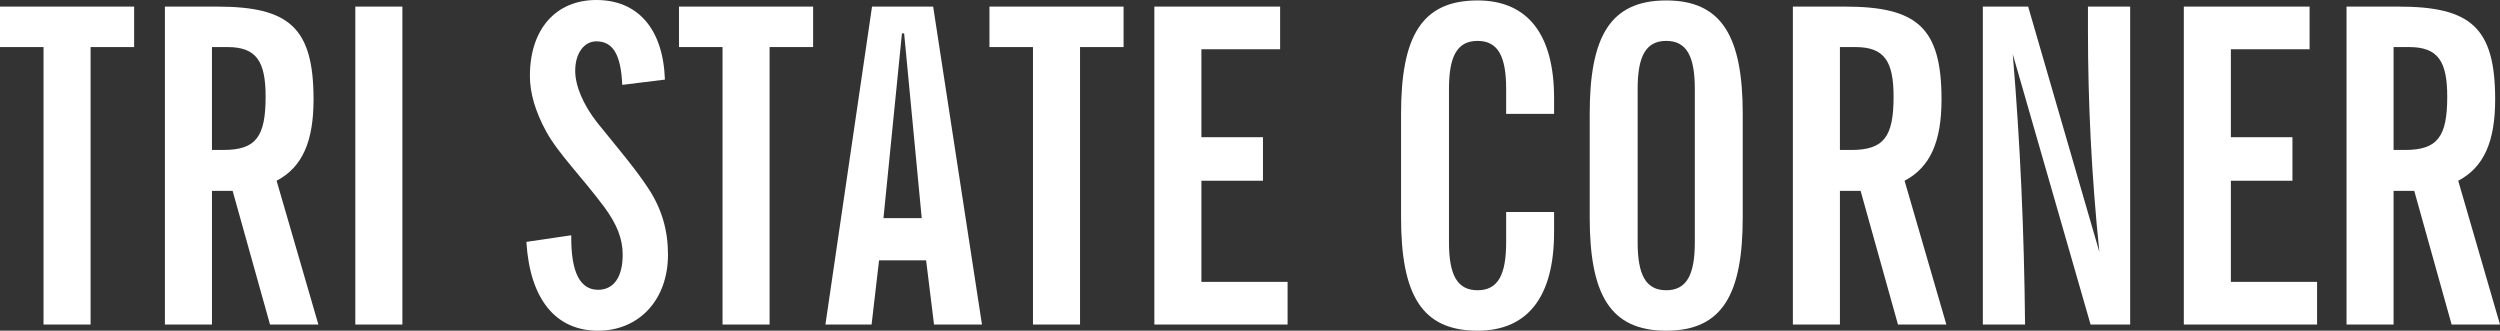
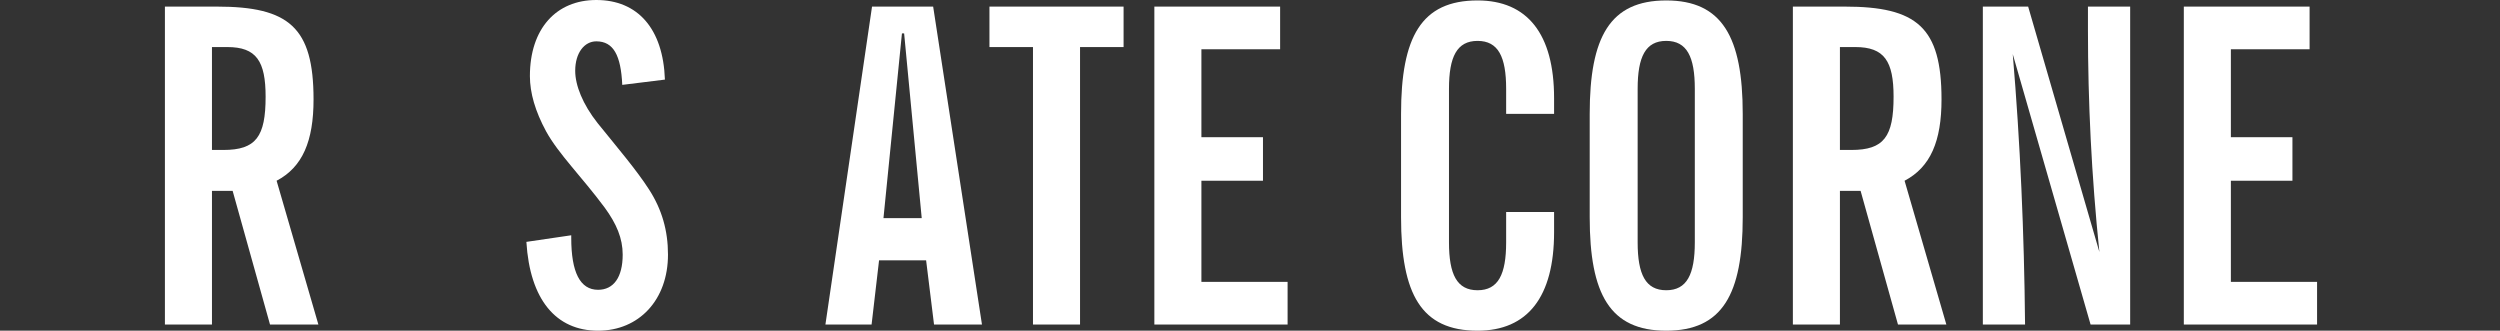
<svg xmlns="http://www.w3.org/2000/svg" enable-background="new 0 0 379.603 50.213" height="50.213" viewBox="0 0 379.603 50.213" width="379.603">
  <rect x="0" y="0" width="379.603" height="50.213" fill="#333333" stroke="none" />
  <g fill="#fff">
-     <path d="m6.61 7.145h-6.61v-6.143h20.366v6.143h-6.611v42.133h-7.145z" />
    <path d="m25.04 1.002h7.879c10.951 0 14.69 3.138 14.69 14.089 0 6.343-1.669 10.283-5.609 12.353l6.344 21.834h-7.345l-5.676-20.299h-3.138v20.299h-7.145zm8.881 21.768c4.941 0 6.41-2.003 6.41-8.079 0-5.409-1.402-7.545-5.81-7.545h-2.337v15.624z" />
-     <path d="m53.953 49.278v-48.276h7.145v48.276z" />
    <path d="m86.738 35.724v.4c0 5.208 1.335 7.879 4.073 7.879 2.337 0 3.739-1.87 3.739-5.342 0-2.471-.935-4.674-2.738-7.145-3.472-4.674-7.011-8.146-8.881-11.551-1.669-3.072-2.471-5.876-2.471-8.414.001-7.211 4.008-11.551 10.084-11.551 6.276 0 10.149 4.34 10.417 12.086l-6.477.801c-.2-4.474-1.335-6.61-3.939-6.61-1.803 0-3.205 1.736-3.205 4.474 0 2.204 1.135 5.075 3.405 7.946 3.071 3.806 5.876 7.078 7.812 10.083s2.871 6.21 2.871 9.882c0 6.877-4.407 11.551-10.617 11.551-6.41 0-10.35-4.741-10.884-13.488z" />
-     <path d="m109.708 7.145h-6.61v-6.143h20.366v6.143h-6.61v42.133h-7.145v-42.133z" />
    <path d="m132.41 1.002h9.281l7.412 48.276h-7.278l-1.202-9.749h-7.145l-1.135 9.749h-7.011zm7.545 32.117-2.671-28.044h-.333l-2.805 28.044z" />
    <path d="m156.849 7.145h-6.61v-6.143h20.366v6.143h-6.611v42.133h-7.145z" />
    <path d="m175.278 1.002h19.097v6.477h-11.952v13.354h9.349v6.611h-9.349v15.357h13.087v6.477h-20.231v-48.276z" />
    <path d="m224.355 50.213c-8.547 0-11.617-5.542-11.617-17.227v-15.692c0-11.685 3.07-17.228 11.617-17.228 7.545 0 11.619 5.075 11.619 14.824v2.404h-7.279v-3.806c0-4.875-1.201-7.278-4.34-7.278s-4.34 2.404-4.34 7.278v23.304c0 4.874 1.201 7.278 4.34 7.278s4.34-2.404 4.34-7.278v-4.607h7.279v3.071c0 9.816-4.006 14.957-11.619 14.957z" />
    <path d="m253.001.067c8.48 0 11.617 5.542 11.617 17.228v15.691c0 11.685-3.07 17.227-11.617 17.227s-11.619-5.542-11.619-17.227v-15.692c0-11.685 3.073-17.227 11.619-17.227zm-4.339 36.725c0 4.874 1.201 7.278 4.34 7.278s4.34-2.404 4.34-7.278v-23.304c0-4.875-1.201-7.278-4.34-7.278s-4.34 2.404-4.34 7.278z" />
    <path d="m272.232 1.002h7.879c10.951 0 14.691 3.138 14.691 14.089 0 6.343-1.67 10.283-5.609 12.353l6.344 21.834h-7.346l-5.676-20.299h-3.139v20.299h-7.145v-48.276zm8.881 21.768c4.941 0 6.41-2.003 6.41-8.079 0-5.409-1.402-7.545-5.809-7.545h-2.338v15.624z" />
    <path d="m301.078 1.002h6.879l10.816 37.259c-1.201-11.618-1.736-22.836-1.736-33.72 0-1.135 0-2.337 0-3.539h6.41v48.276h-6.01l-11.818-41.065c1.135 13.421 1.736 27.109 1.869 41.065h-6.41z" />
    <path d="m331.593 1.002h19.098v6.477h-11.953v13.354h9.348v6.611h-9.348v15.357h13.088v6.477h-20.232v-48.276z" />
-     <path d="m356.3 1.002h7.879c10.951 0 14.689 3.138 14.689 14.089 0 6.343-1.67 10.283-5.609 12.353l6.344 21.834h-7.346l-5.674-20.299h-3.139v20.299h-7.144zm8.881 21.768c4.939 0 6.41-2.003 6.41-8.079 0-5.409-1.402-7.545-5.811-7.545h-2.336v15.624z" />
  </g>
</svg>